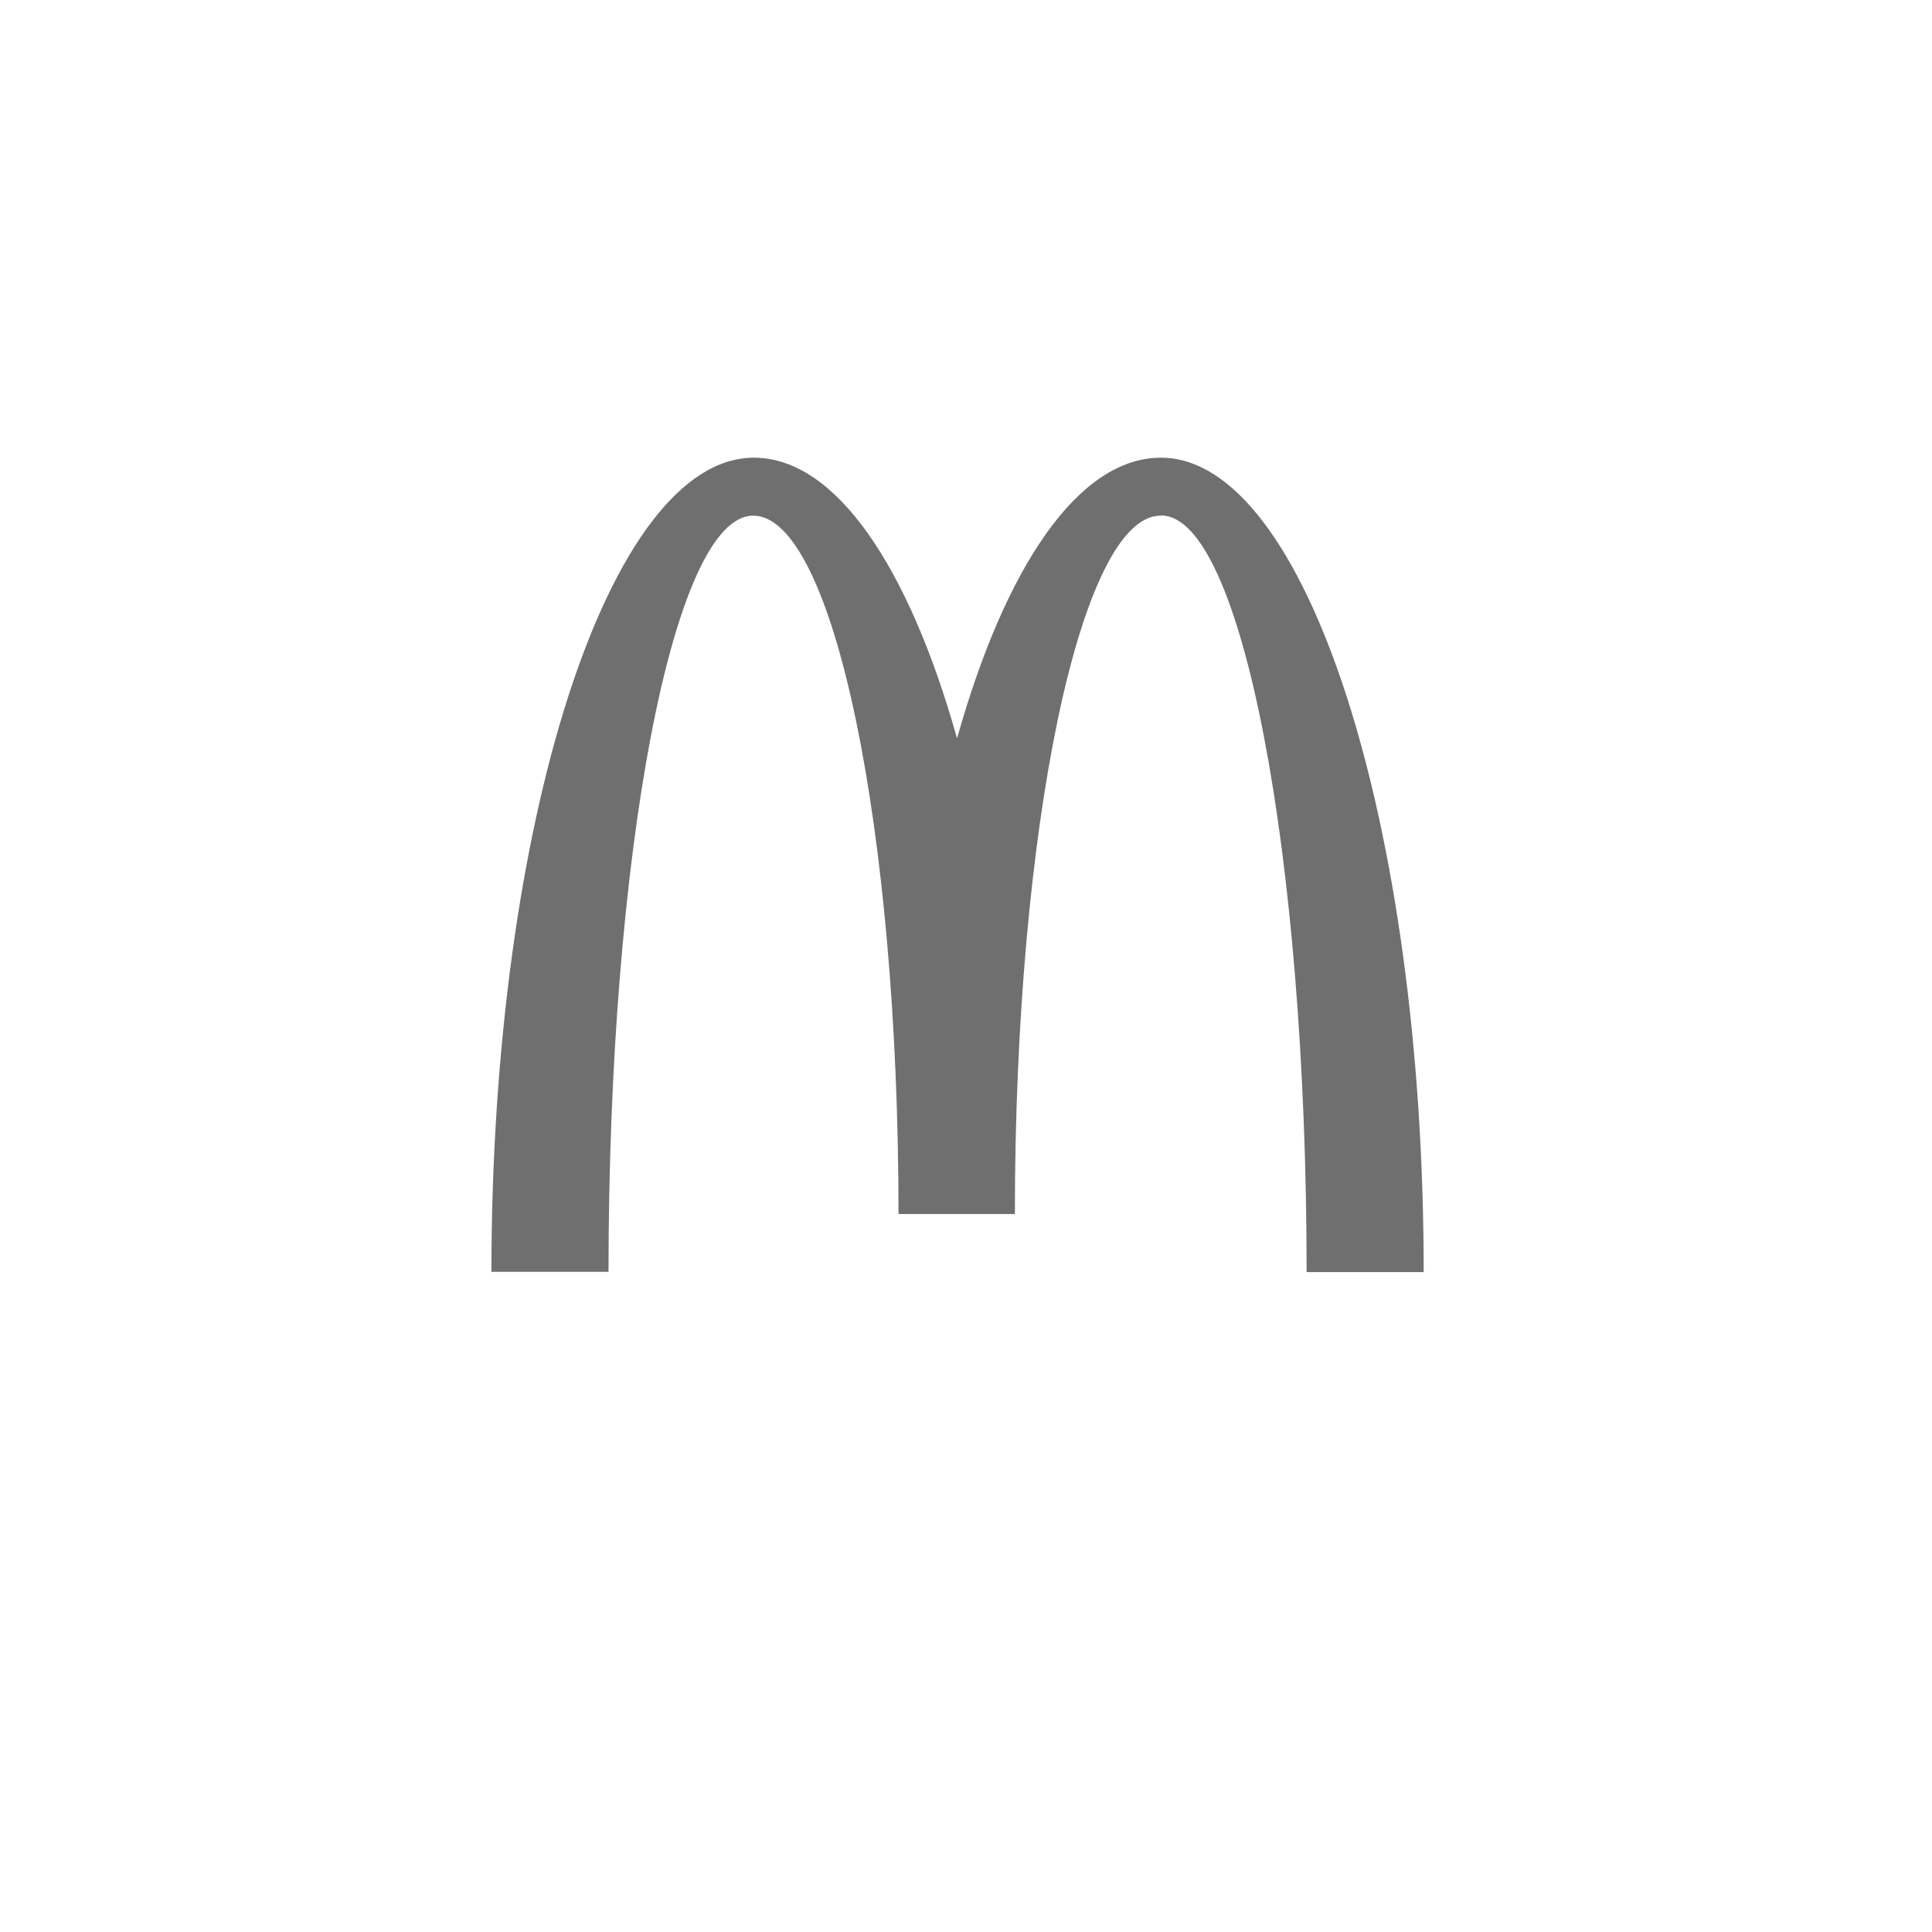
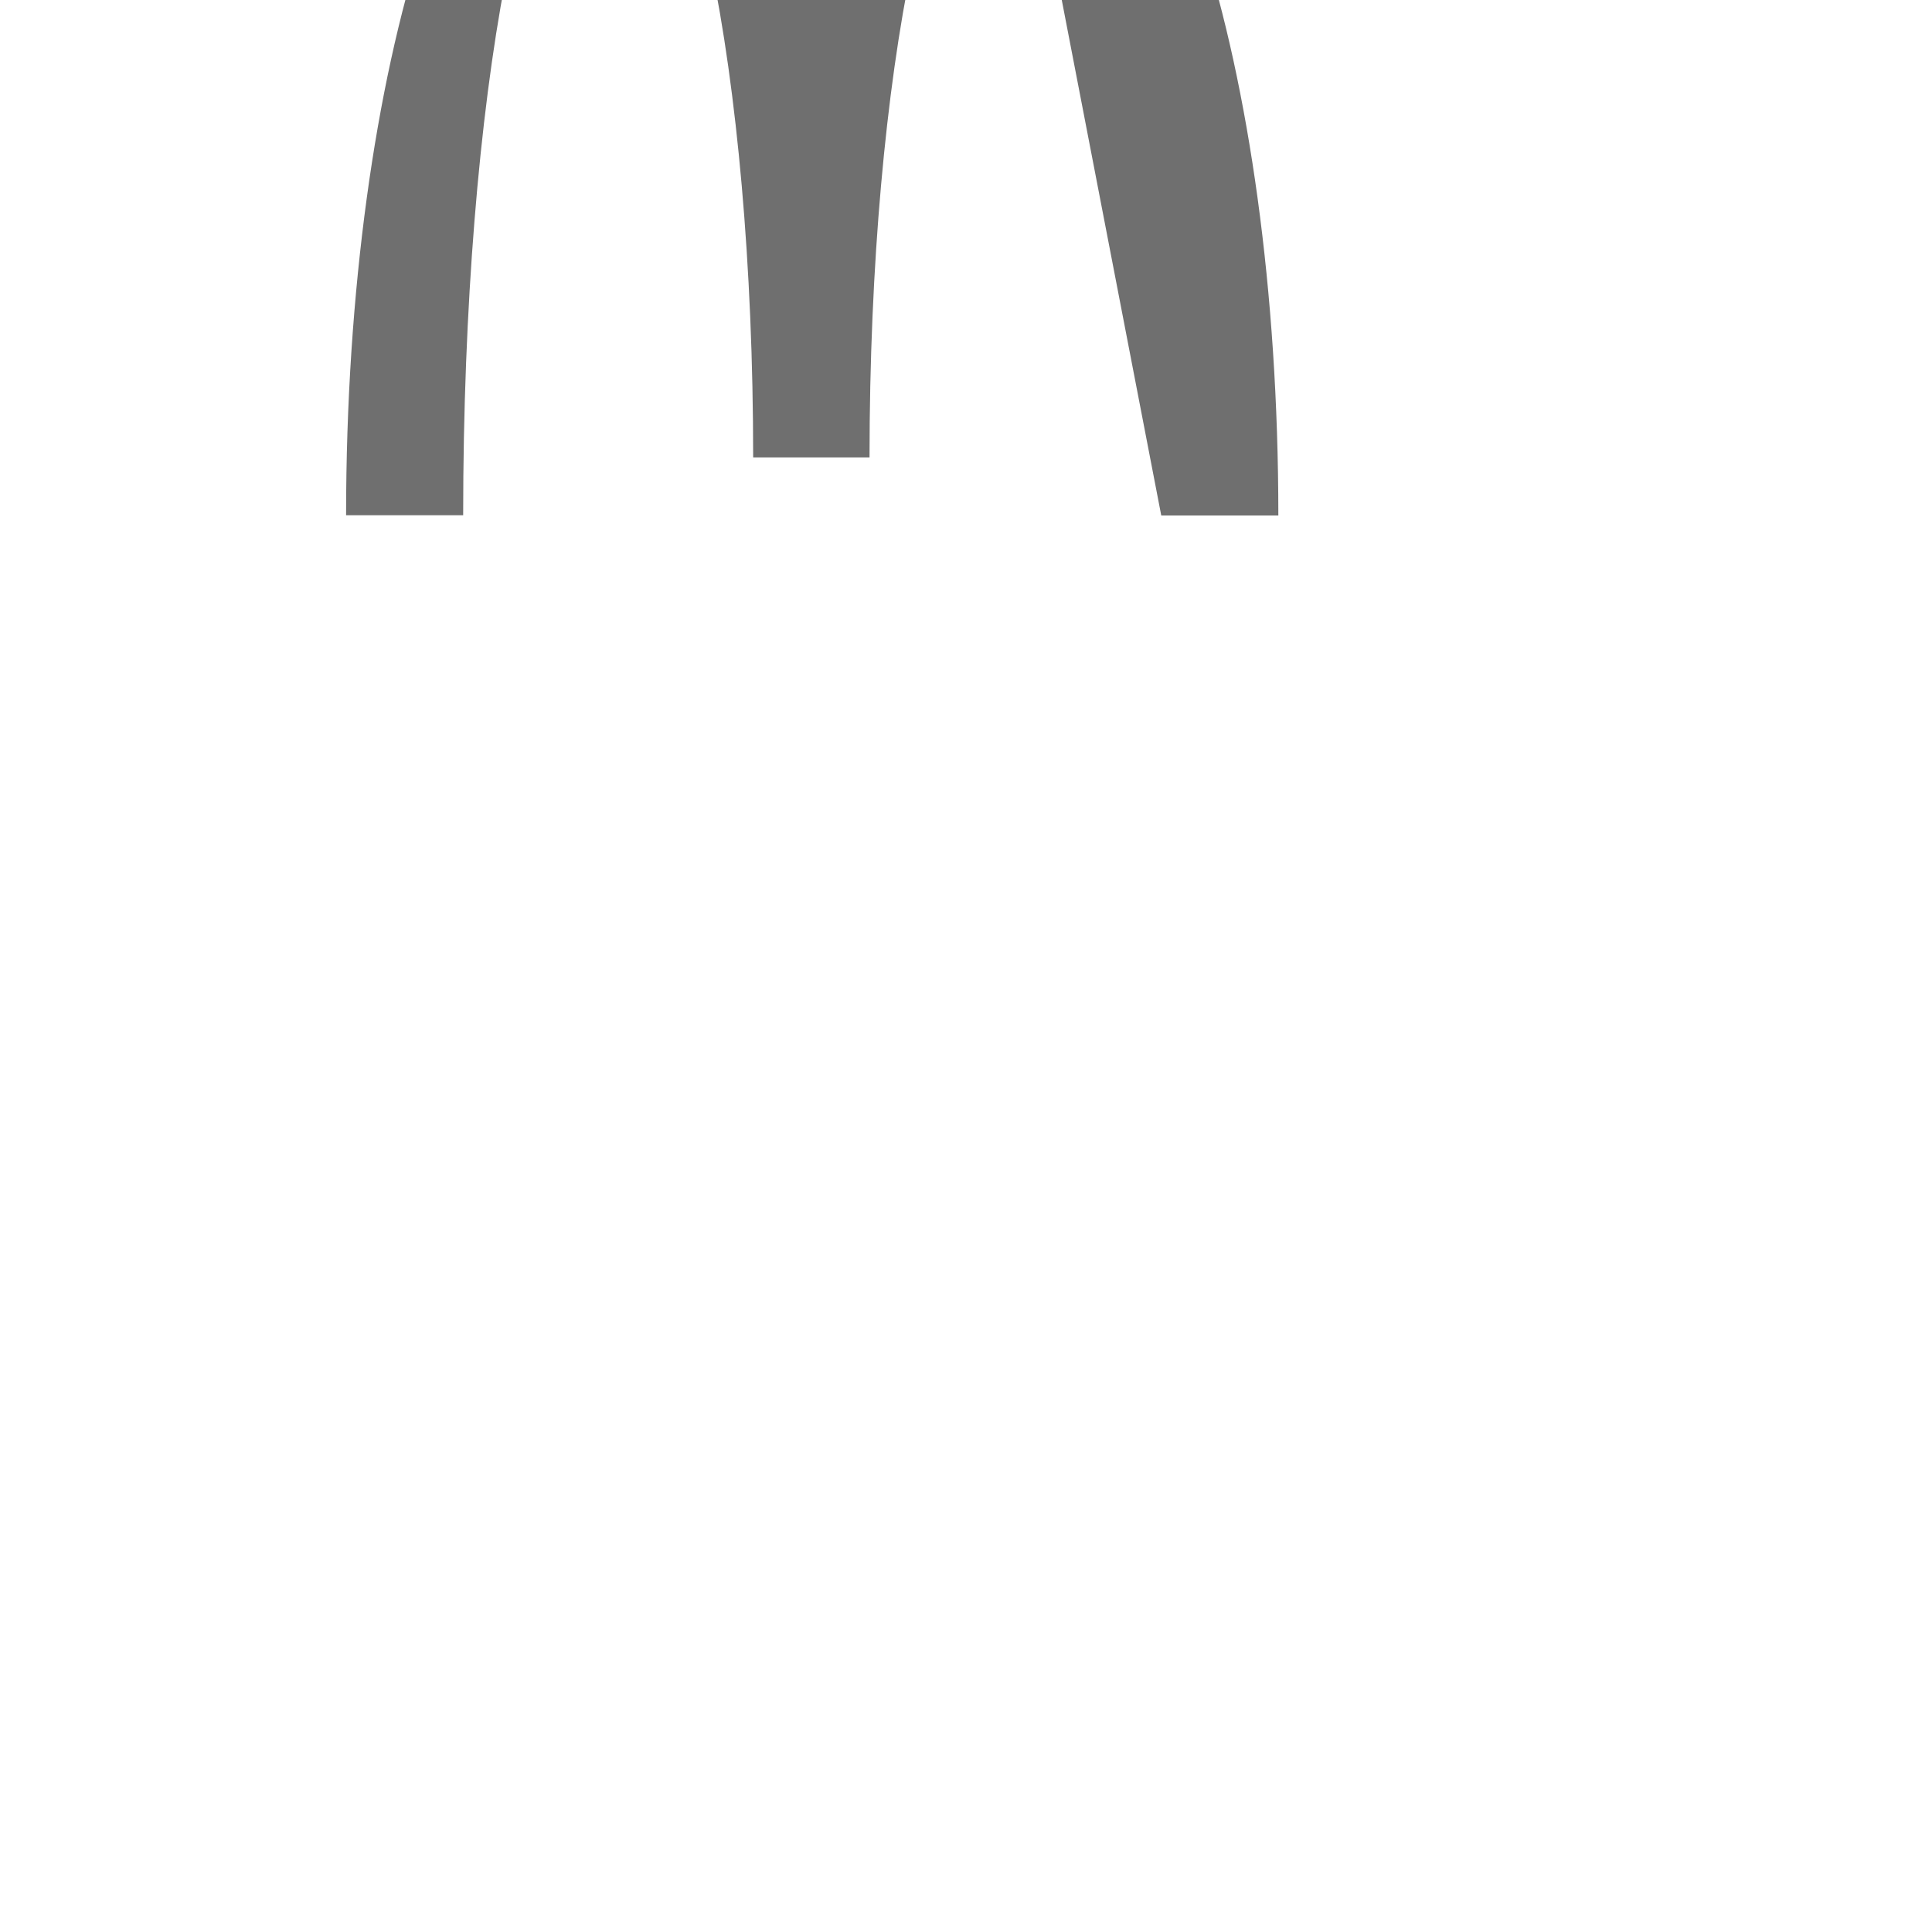
<svg xmlns="http://www.w3.org/2000/svg" id="Ebene_1" data-name="Ebene 1" viewBox="0 0 300 300">
  <defs>
    <style>      .cls-1 {        fill: #6f6f6f;      }    </style>
  </defs>
-   <path class="cls-1" d="M180.32,80.05c12.46,0,22.57,52.56,22.57,117.48h18.18c0-69.89-18.34-126.46-40.8-126.46-12.83,0-24.17,16.95-31.66,43.58-7.49-26.63-18.83-43.58-31.55-43.58-22.46,0-40.75,56.52-40.75,126.42h18.18c0-64.92,10-117.42,22.46-117.42s22.57,48.55,22.57,108.44h18.07c0-59.89,10.17-108.44,22.63-108.44" />
+   <path class="cls-1" d="M180.32,80.05h18.18c0-69.89-18.34-126.46-40.8-126.46-12.83,0-24.17,16.95-31.66,43.58-7.49-26.63-18.83-43.58-31.55-43.58-22.46,0-40.75,56.52-40.75,126.42h18.18c0-64.92,10-117.42,22.46-117.42s22.57,48.55,22.57,108.44h18.07c0-59.89,10.17-108.44,22.63-108.44" />
</svg>